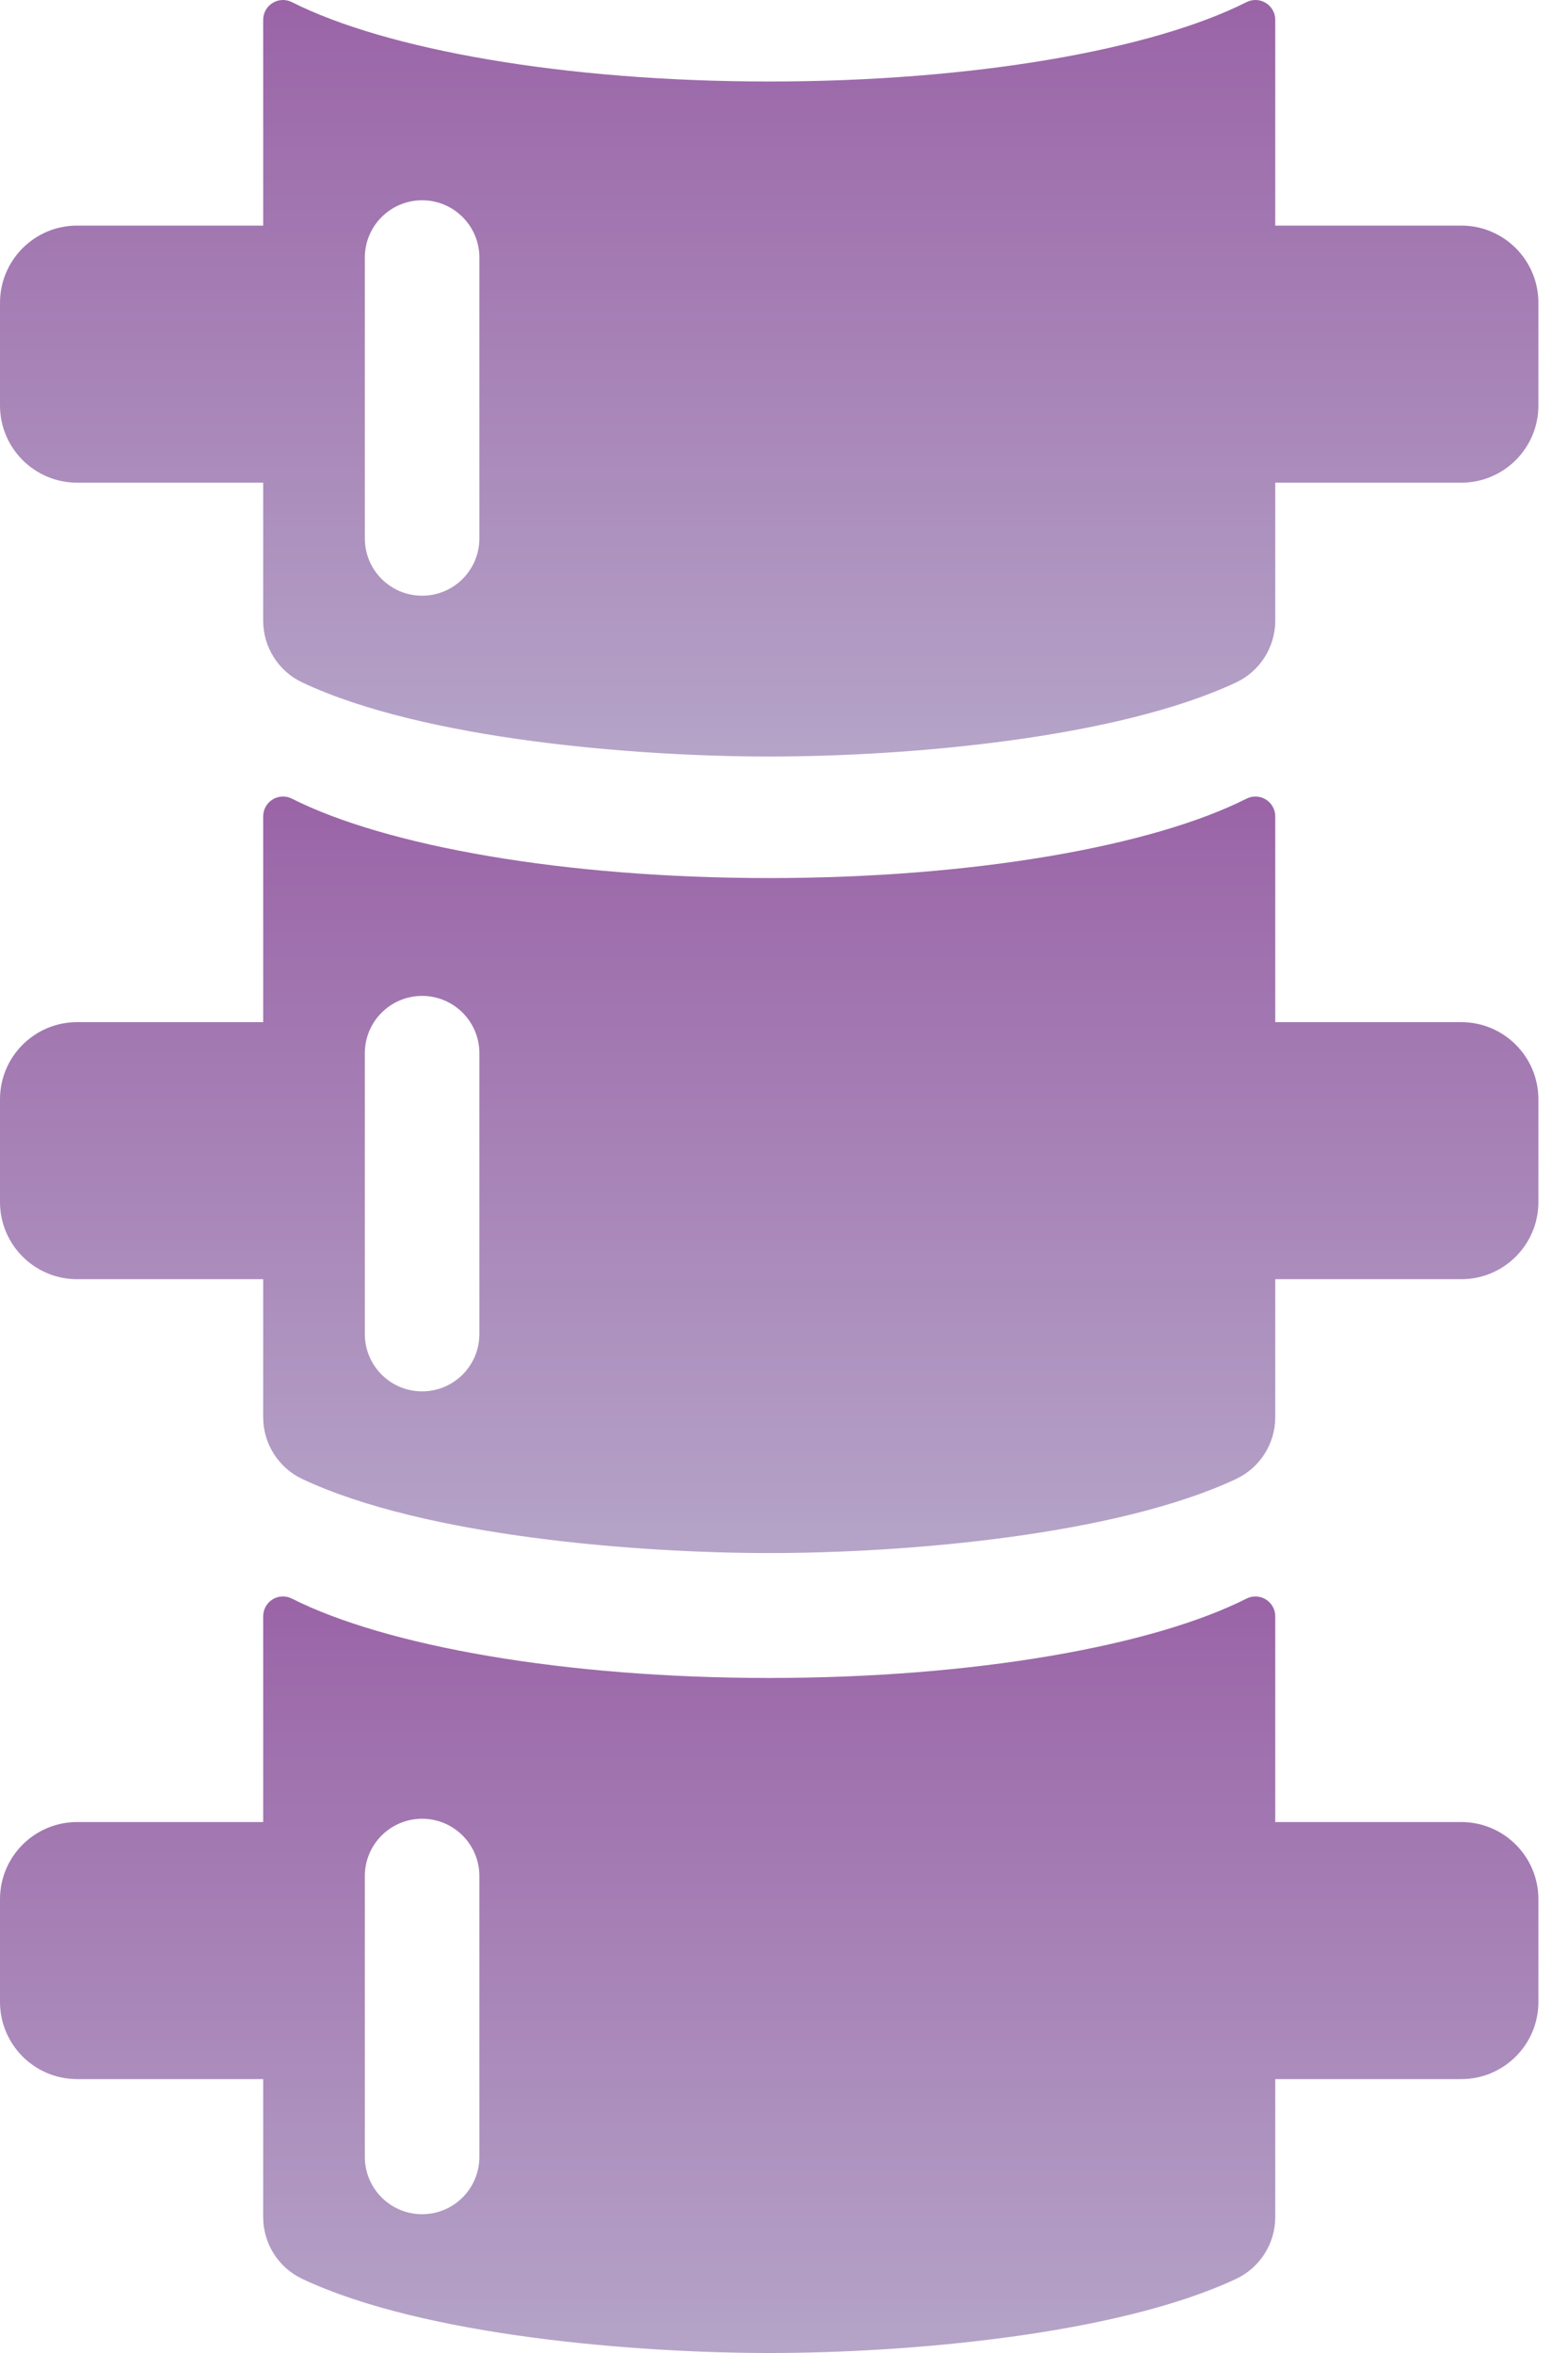
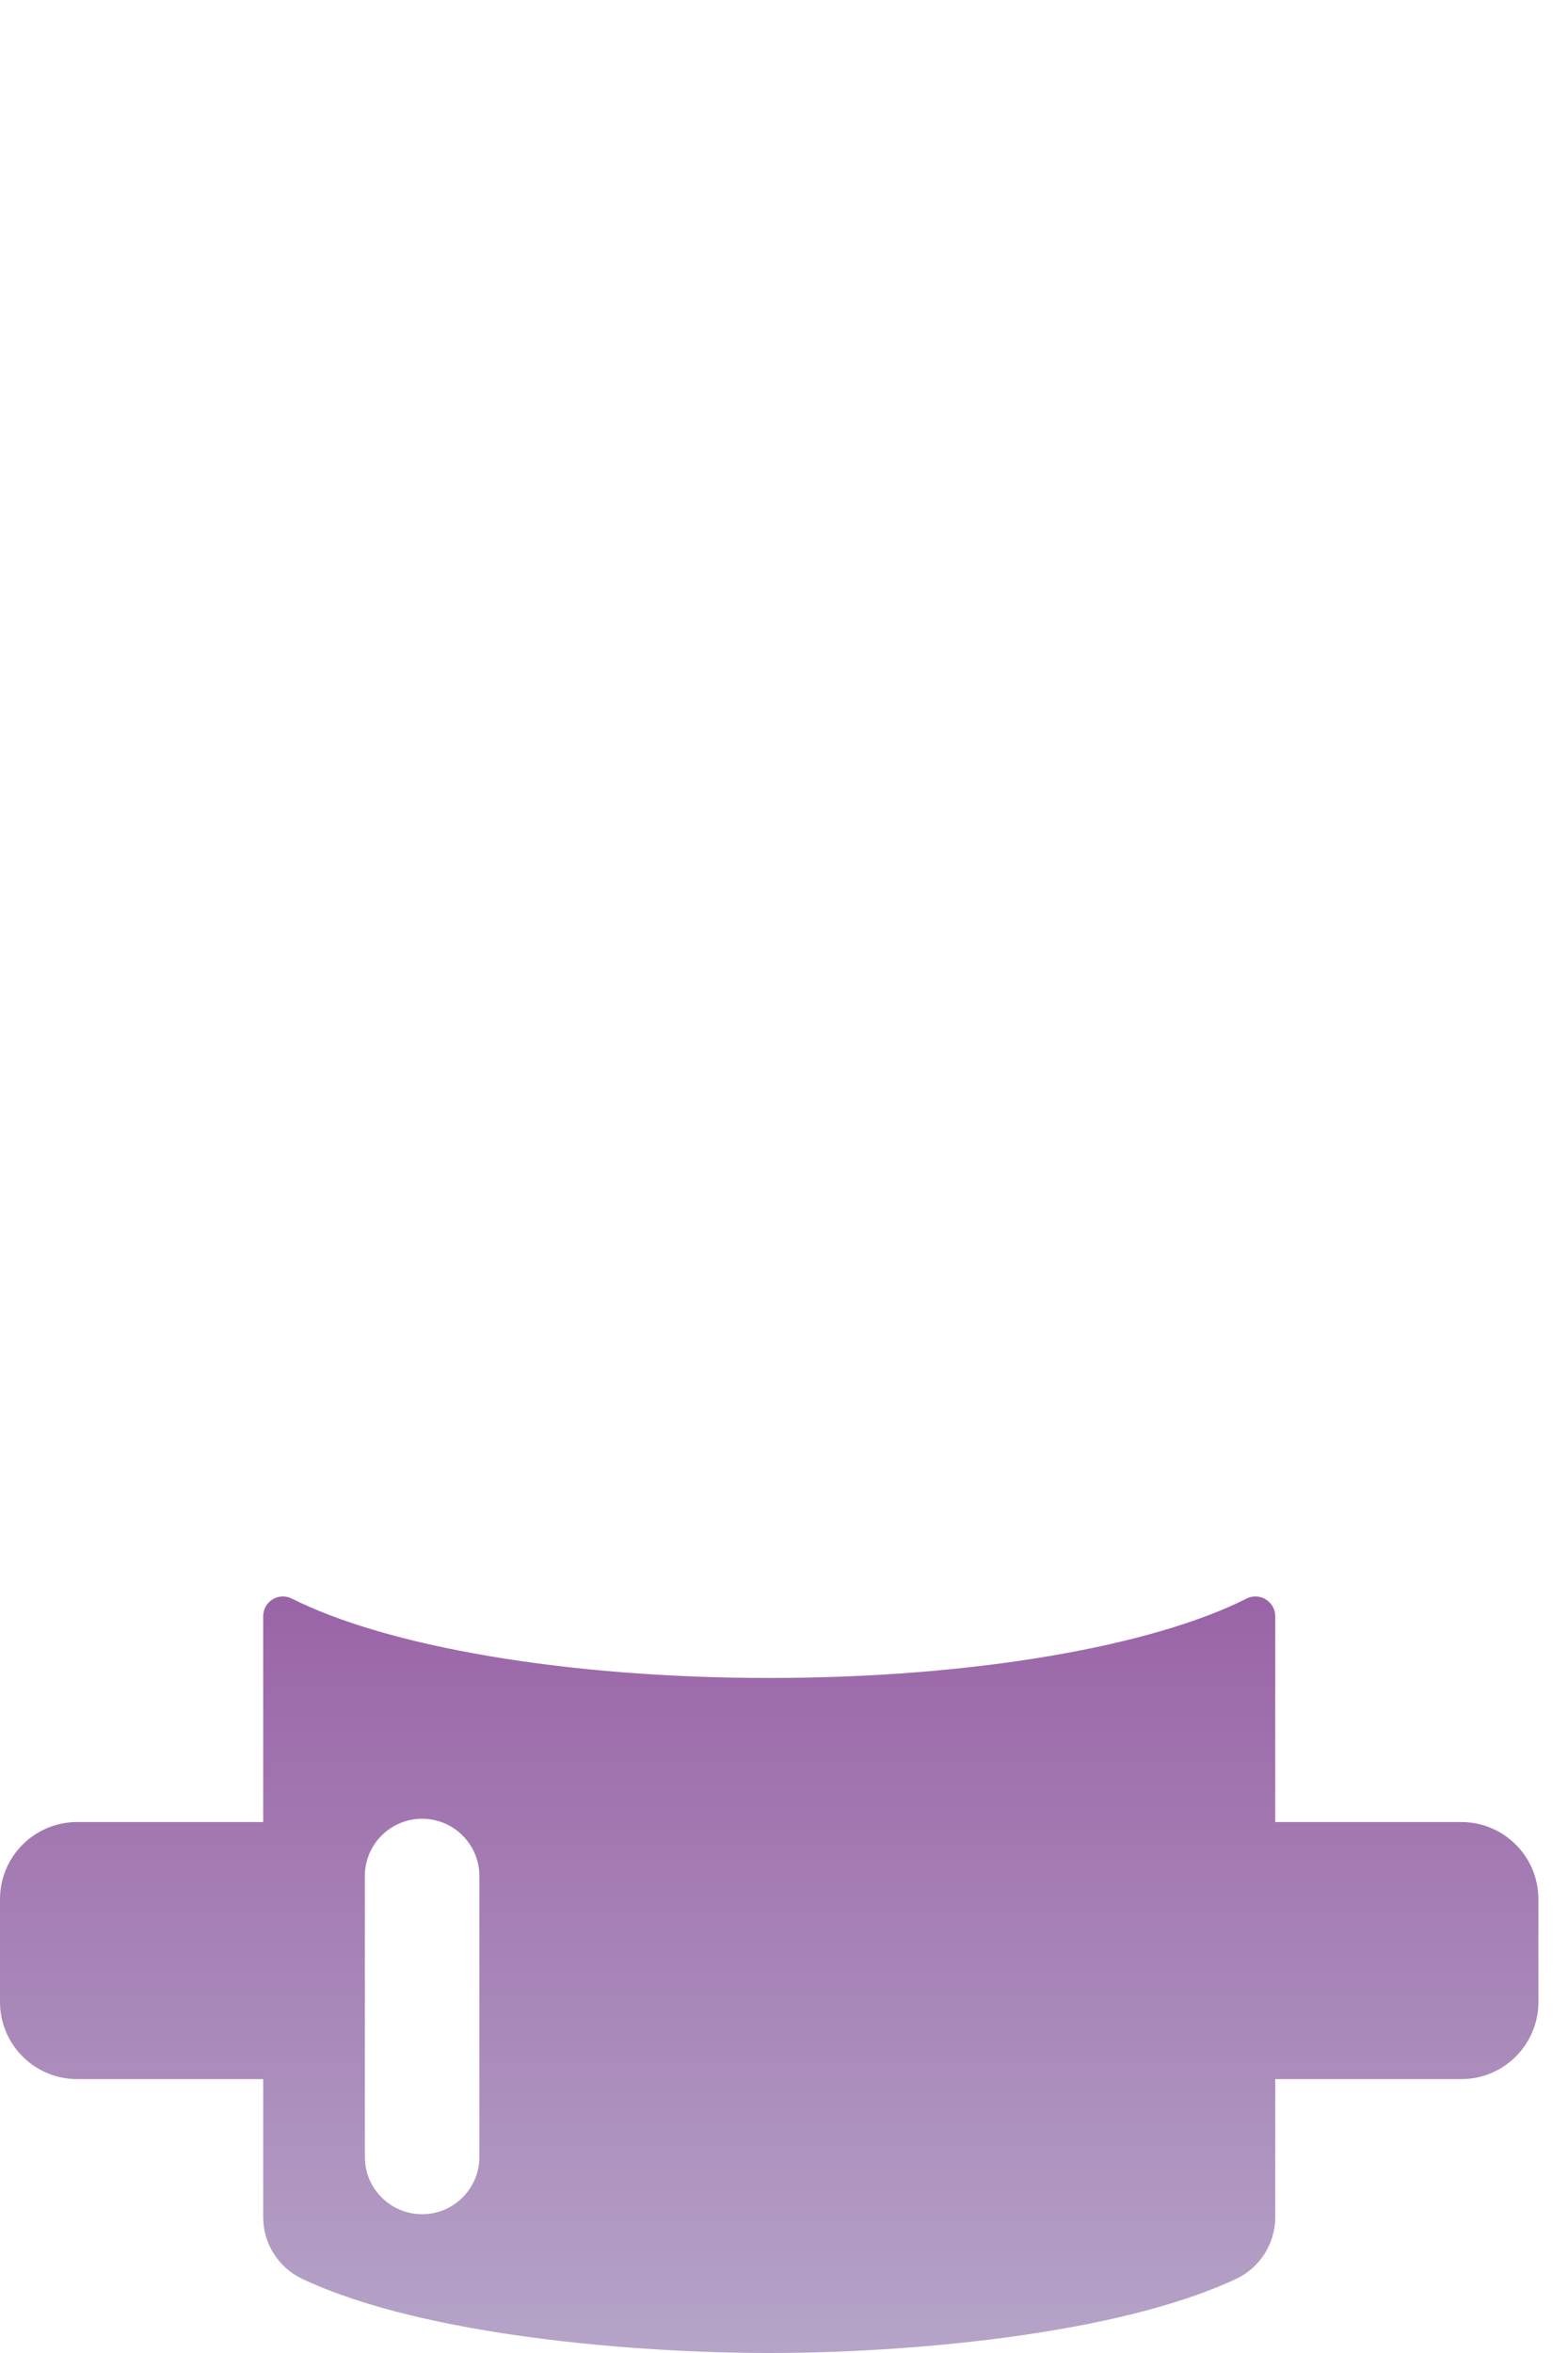
<svg xmlns="http://www.w3.org/2000/svg" width="40" height="60" viewBox="0 0 40 60" fill="none">
-   <path d="M37.277 5.752H32.532C32.532 3.846 32.532 2.015 32.532 0.505C32.532 0.33 32.441 0.167 32.291 0.075C32.142 -0.017 31.956 -0.025 31.799 0.054C29.407 1.262 24.852 2.078 19.623 2.078C14.394 2.078 9.838 1.262 7.446 0.054C7.29 -0.025 7.103 -0.017 6.954 0.075C6.804 0.167 6.714 0.33 6.714 0.505C6.714 2.016 6.714 3.847 6.714 5.752H1.968C0.881 5.752 0 6.634 0 7.721V10.34C0 11.427 0.881 12.308 1.968 12.308H6.714C6.714 13.641 6.714 14.852 6.714 15.828C6.714 16.502 7.103 17.116 7.712 17.403C10.844 18.877 16.326 19.291 19.623 19.291C23.182 19.291 28.496 18.826 31.531 17.403C32.142 17.116 32.532 16.502 32.532 15.827C32.532 14.85 32.532 13.64 32.532 12.308H37.277C38.364 12.308 39.245 11.427 39.245 10.34V7.721C39.245 6.634 38.364 5.752 37.277 5.752ZM12.229 13.729C12.229 14.537 11.575 15.19 10.768 15.19C9.961 15.19 9.307 14.537 9.307 13.729V6.568C9.307 5.761 9.961 5.107 10.768 5.107C11.575 5.107 12.229 5.761 12.229 6.568V13.729Z" fill="url(#paint0_linear_93_510)" />
-   <path d="M37.277 26.064H32.532C32.532 24.157 32.532 22.326 32.532 20.817C32.532 20.641 32.441 20.478 32.291 20.386C32.142 20.294 31.956 20.286 31.799 20.365C29.407 21.573 24.852 22.39 19.623 22.39C14.394 22.39 9.838 21.573 7.446 20.365C7.29 20.286 7.103 20.294 6.954 20.386C6.804 20.478 6.714 20.641 6.714 20.817C6.714 22.327 6.714 24.158 6.714 26.064H1.968C0.881 26.064 0 26.945 0 28.032V30.651C0 31.738 0.881 32.619 1.968 32.619H6.714C6.714 33.952 6.714 35.163 6.714 36.139C6.714 36.813 7.103 37.427 7.712 37.714C10.844 39.188 16.326 39.602 19.623 39.602C23.182 39.602 28.496 39.137 31.531 37.714C32.142 37.427 32.532 36.813 32.532 36.138C32.532 35.161 32.532 33.951 32.532 32.619H37.277C38.364 32.619 39.245 31.738 39.245 30.651V28.032C39.245 26.945 38.364 26.064 37.277 26.064ZM12.229 34.018C12.229 34.825 11.575 35.479 10.768 35.479C9.961 35.479 9.307 34.825 9.307 34.018V26.856C9.307 26.049 9.961 25.395 10.768 25.395C11.575 25.395 12.229 26.049 12.229 26.856V34.018Z" fill="url(#paint1_linear_93_510)" />
  <path d="M37.277 46.461H32.532C32.532 44.555 32.532 42.724 32.532 41.214C32.532 41.039 32.441 40.876 32.291 40.784C32.142 40.692 31.956 40.684 31.799 40.763C29.407 41.971 24.852 42.787 19.623 42.787C14.394 42.787 9.838 41.971 7.446 40.763C7.29 40.684 7.103 40.691 6.954 40.783C6.804 40.875 6.714 41.038 6.714 41.214C6.714 42.724 6.714 44.555 6.714 46.461H1.968C0.881 46.461 0 47.342 0 48.429V51.048C0 52.135 0.881 53.016 1.968 53.016H6.714C6.714 54.349 6.714 55.56 6.714 56.537C6.714 57.21 7.103 57.825 7.712 58.111C10.844 59.585 16.326 60 19.623 60C23.182 60 28.496 59.534 31.531 58.111C32.142 57.825 32.532 57.21 32.532 56.535C32.532 55.558 32.532 54.348 32.532 53.016H37.277C38.364 53.016 39.245 52.135 39.245 51.048V48.429C39.245 47.342 38.364 46.461 37.277 46.461ZM12.229 55C12.229 55.807 11.575 56.461 10.768 56.461C9.961 56.461 9.307 55.807 9.307 55V47.838C9.307 47.031 9.961 46.377 10.768 46.377C11.575 46.377 12.229 47.031 12.229 47.838V55Z" fill="url(#paint2_linear_93_510)" />
  <defs>
    <linearGradient id="paint0_linear_93_510" x1="19.623" y1="0" x2="19.623" y2="19.291" gradientUnits="userSpaceOnUse">
      <stop stop-color="#9A64A7" />
      <stop offset="1" stop-color="#B5A4C8" />
    </linearGradient>
    <linearGradient id="paint1_linear_93_510" x1="19.623" y1="20.311" x2="19.623" y2="39.602" gradientUnits="userSpaceOnUse">
      <stop stop-color="#9A64A7" />
      <stop offset="1" stop-color="#B5A4C8" />
    </linearGradient>
    <linearGradient id="paint2_linear_93_510" x1="19.623" y1="40.709" x2="19.623" y2="60" gradientUnits="userSpaceOnUse">
      <stop stop-color="#9A64A7" />
      <stop offset="1" stop-color="#B5A4C8" />
    </linearGradient>
  </defs>
</svg>